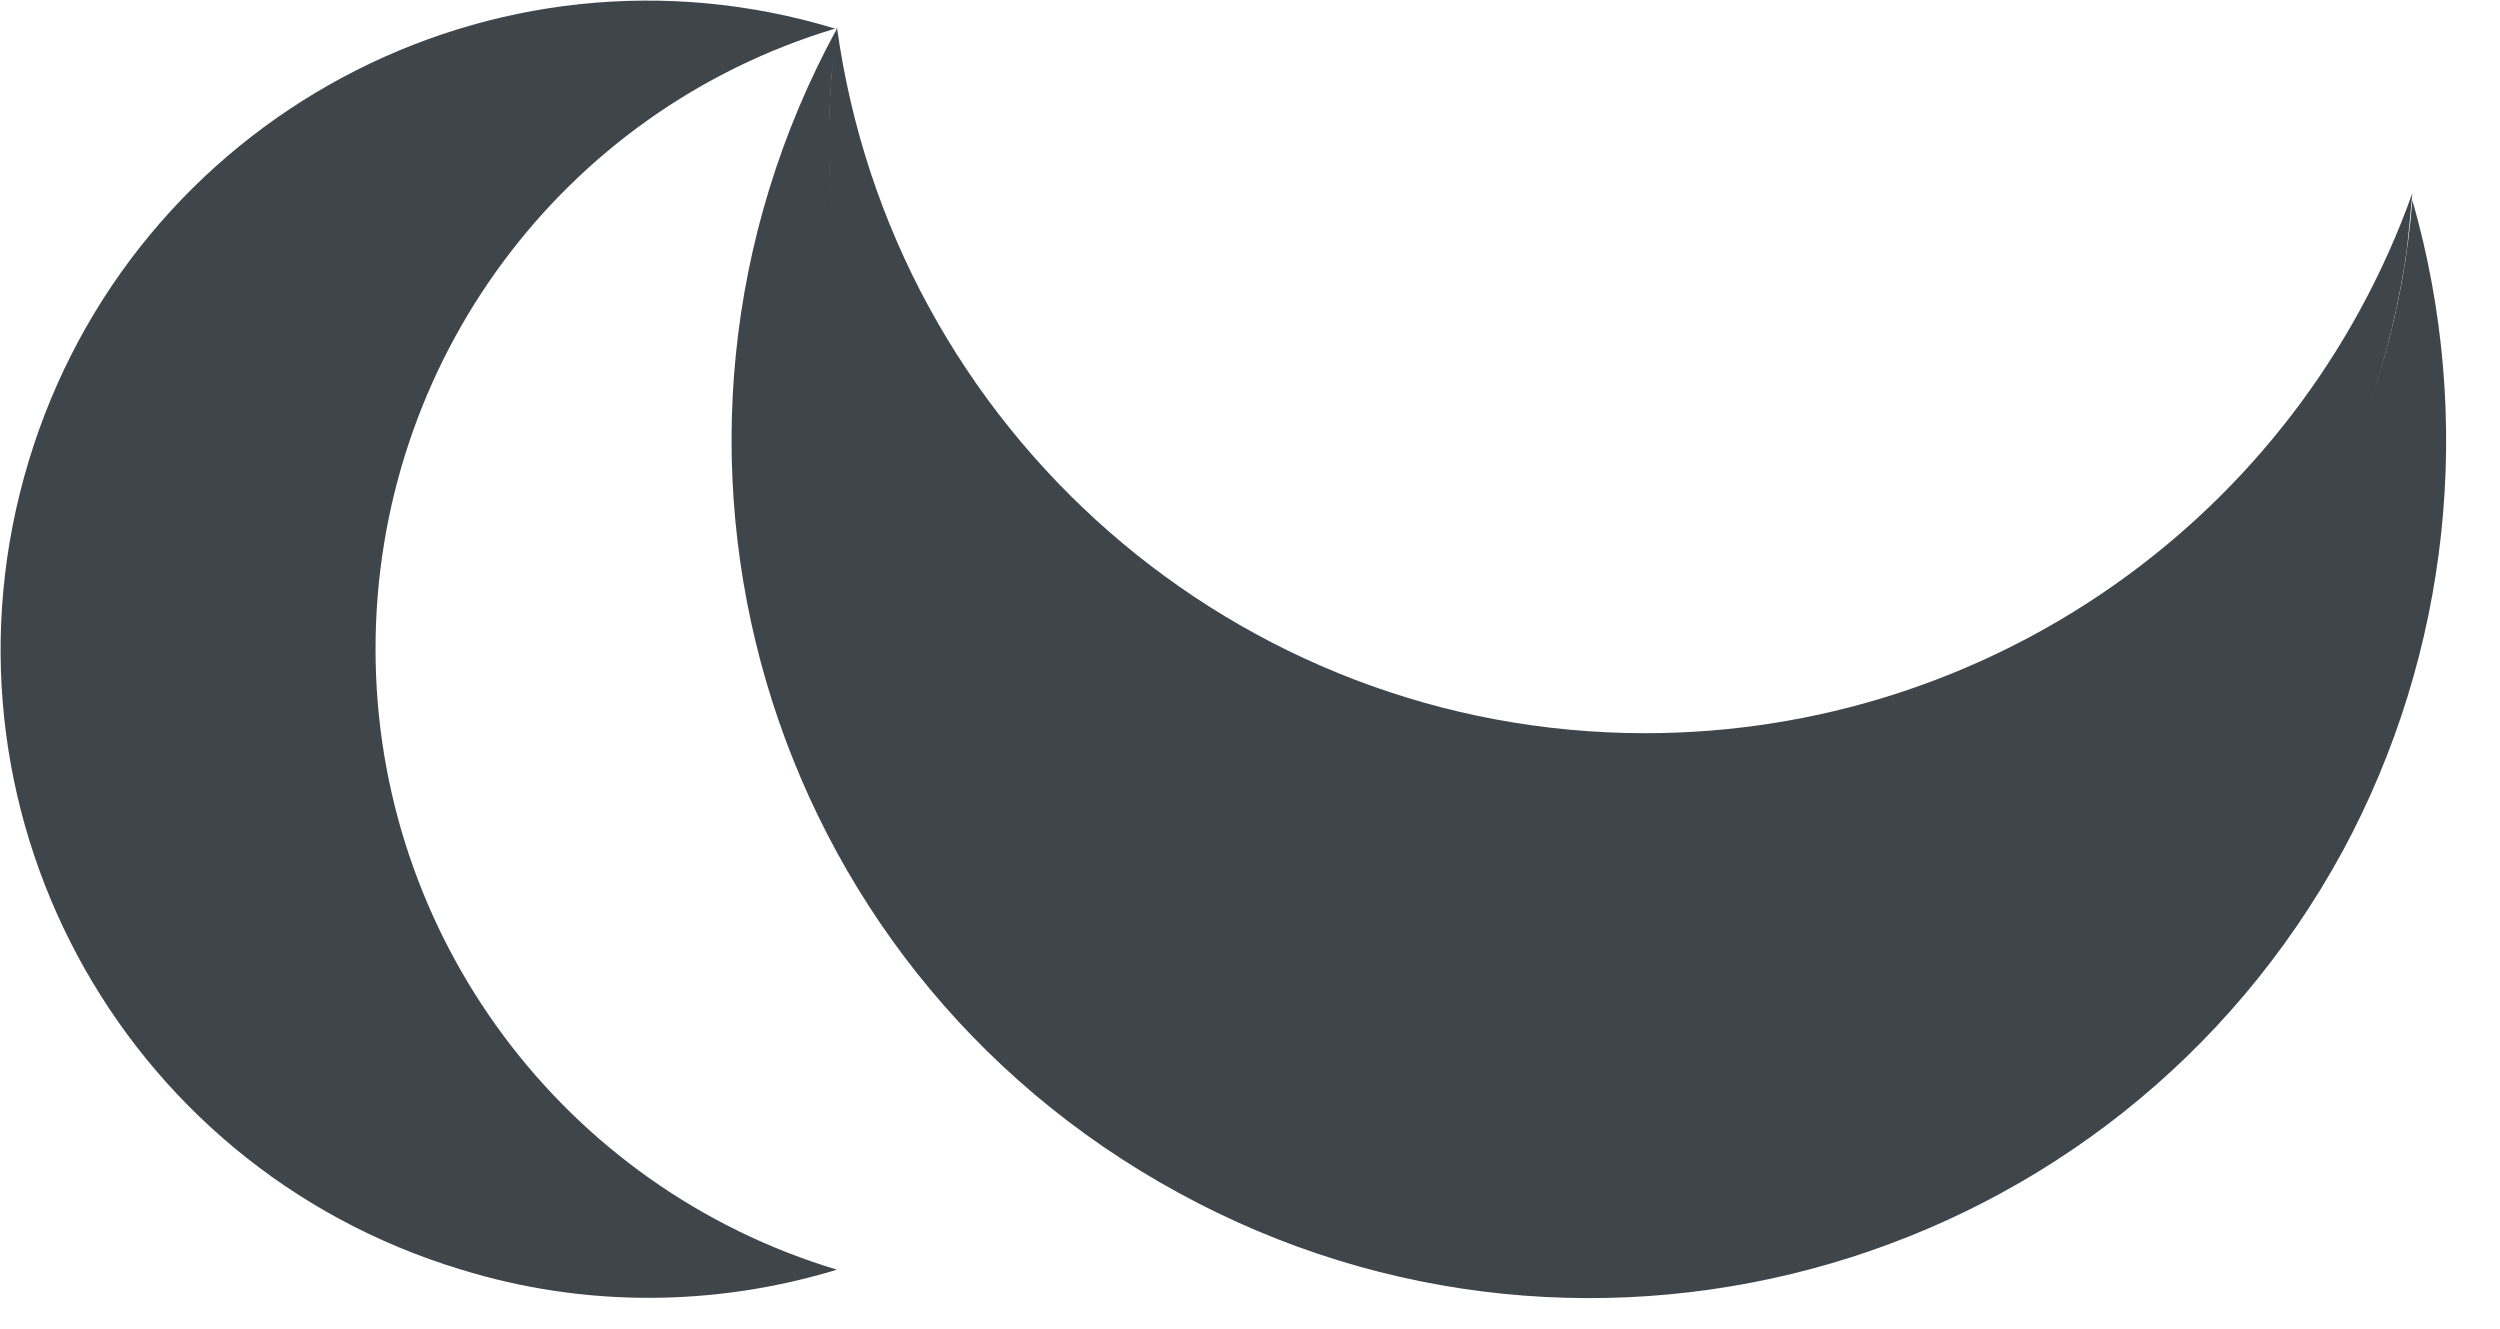
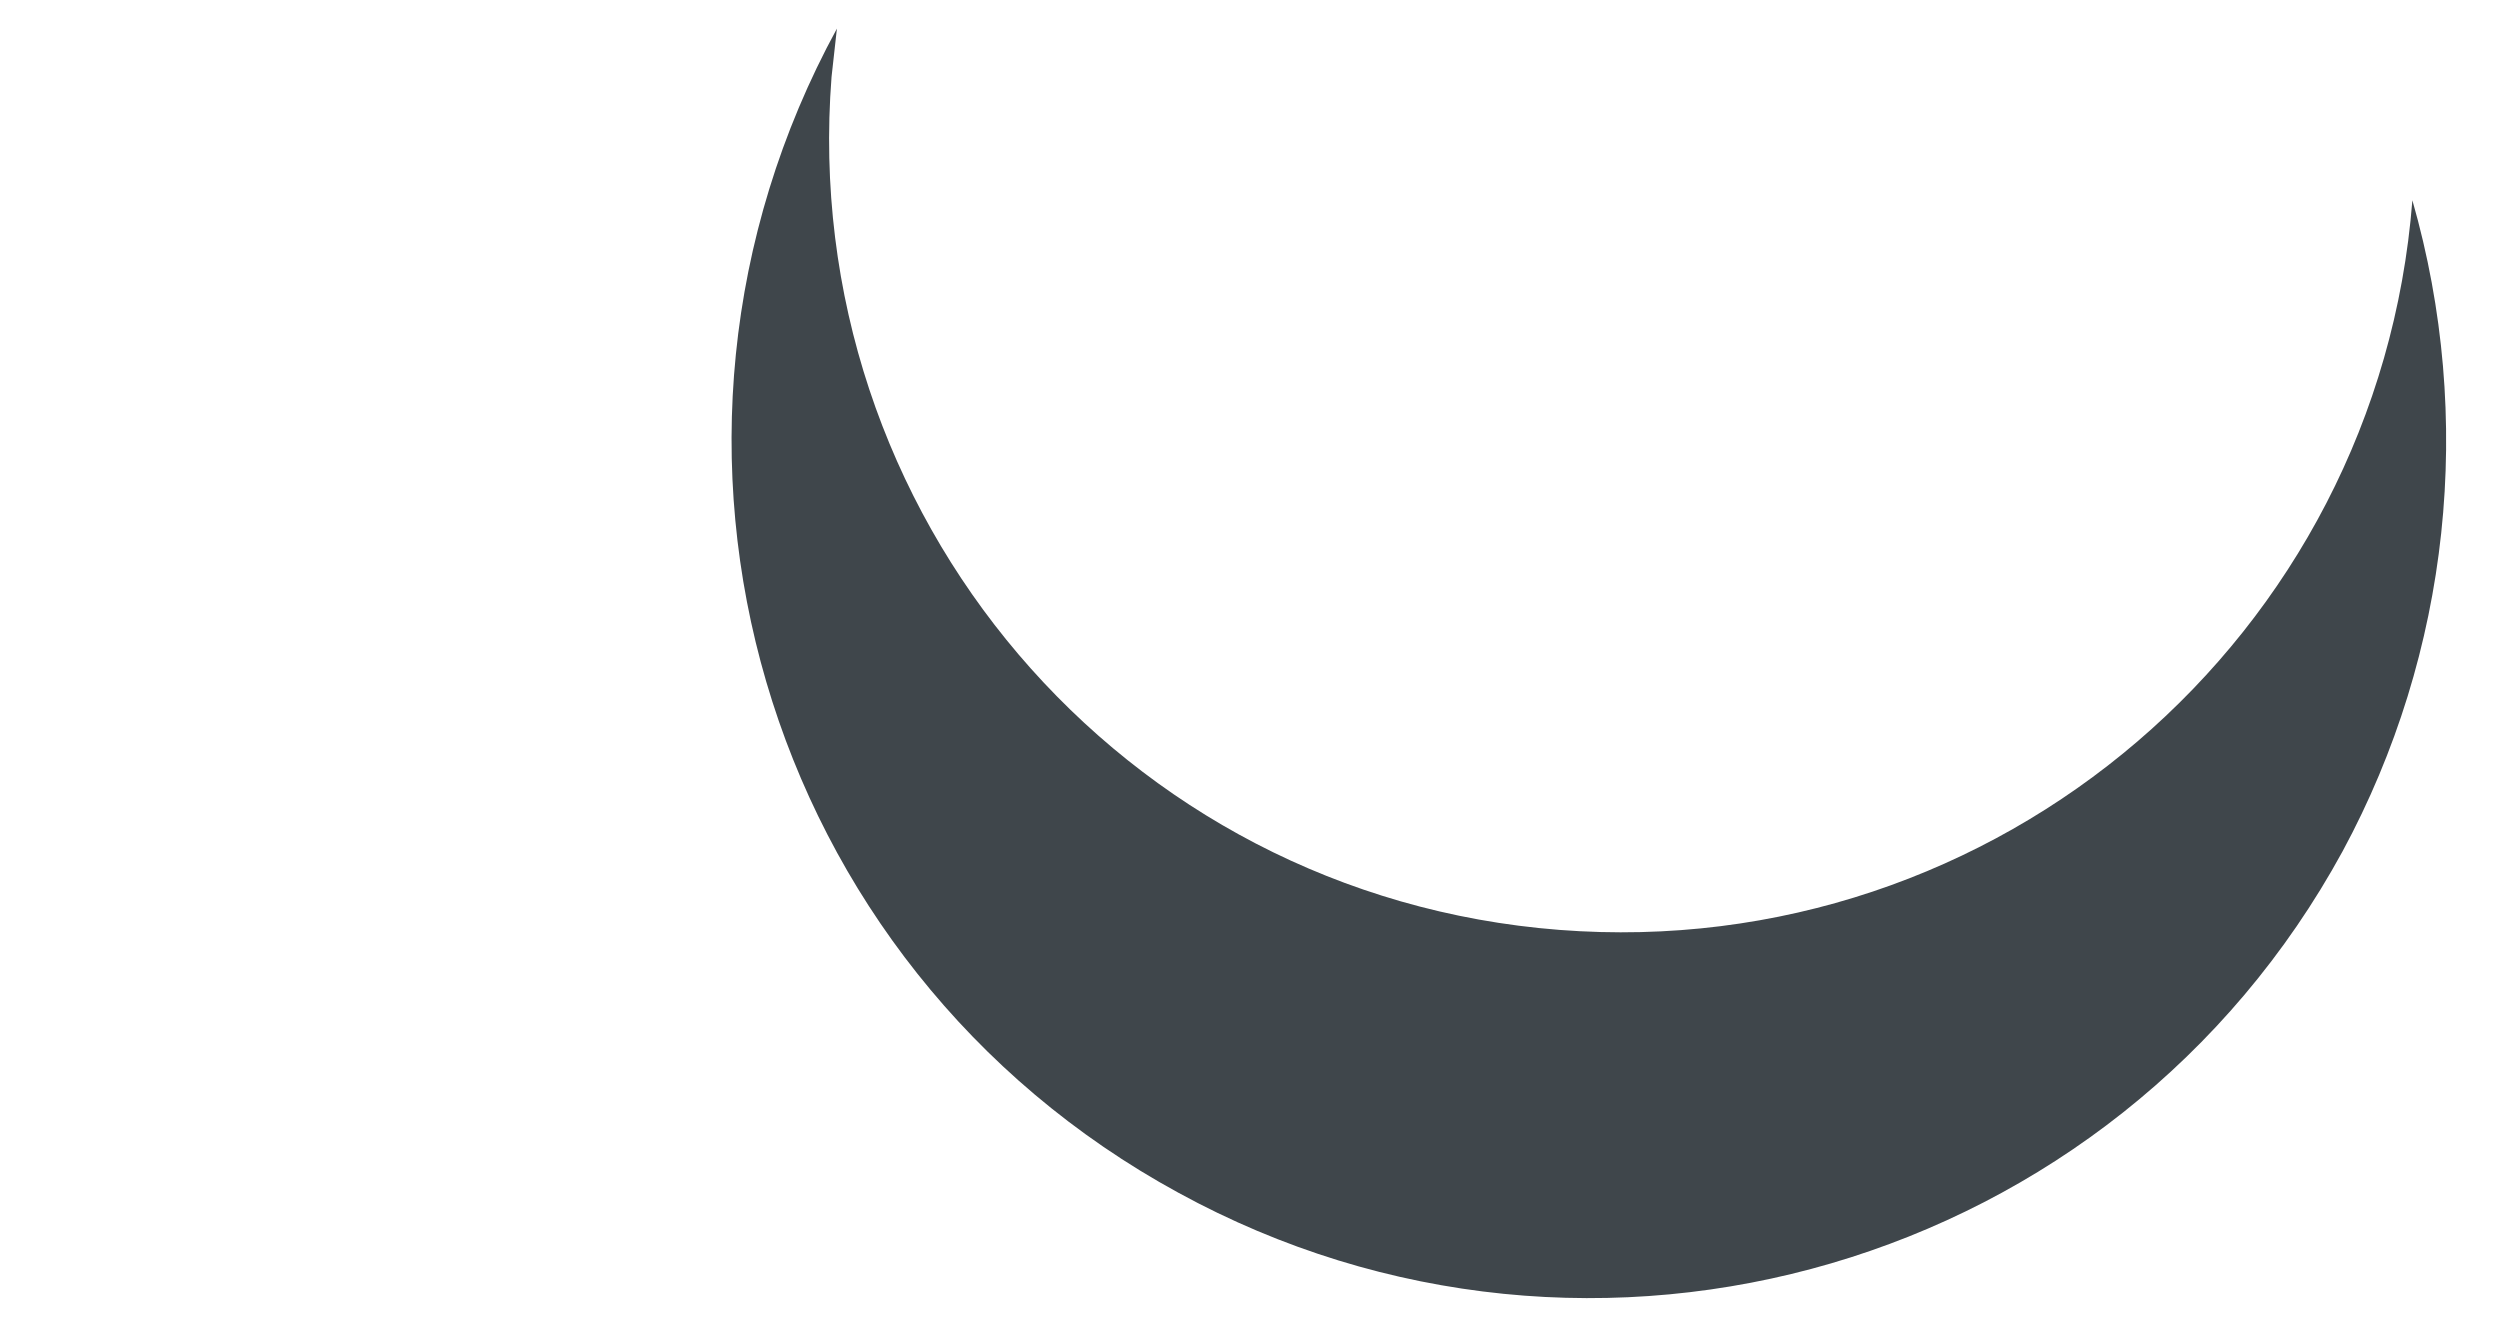
<svg xmlns="http://www.w3.org/2000/svg" version="1.1" id="_レイヤー_1" x="0px" y="0px" viewBox="0 0 139.8 74.3" style="enable-background:new 0 0 139.8 74.3;" xml:space="preserve">
  <style type="text/css">
	.st0{fill:#3F464B;}
</style>
-   <path id="_パス_424" class="st0" d="M21,36.3c0-16,10.4-30.1,25.7-34.7C27.6-4.2,7.4,6.6,1.6,25.8S6.6,65.2,25.8,71  c6.8,2.1,14.1,2.1,21,0C31.5,66.4,21,52.3,21,36.3" />
  <path id="_パス_425" class="st0" d="M134.9,11.2C133,35.6,111.7,53.9,87.2,52S44.6,28.7,46.5,4.3c0.1-0.9,0.2-1.8,0.3-2.7  C34.1,24.9,42.6,54,65.9,66.7c23.2,12.7,52.4,4.2,65.1-19.1C137,36.5,138.4,23.4,134.9,11.2" />
-   <path id="_パス_426" class="st0" d="M92,41C69.2,41,49.9,24.1,46.8,1.5c-3.5,24.2,13.4,50.2,37.7,53.6s46.7-16.9,50.1-41.2  c0.1-1,0.2-2,0.3-3.1C128.4,29,111.2,41,92,41" />
</svg>